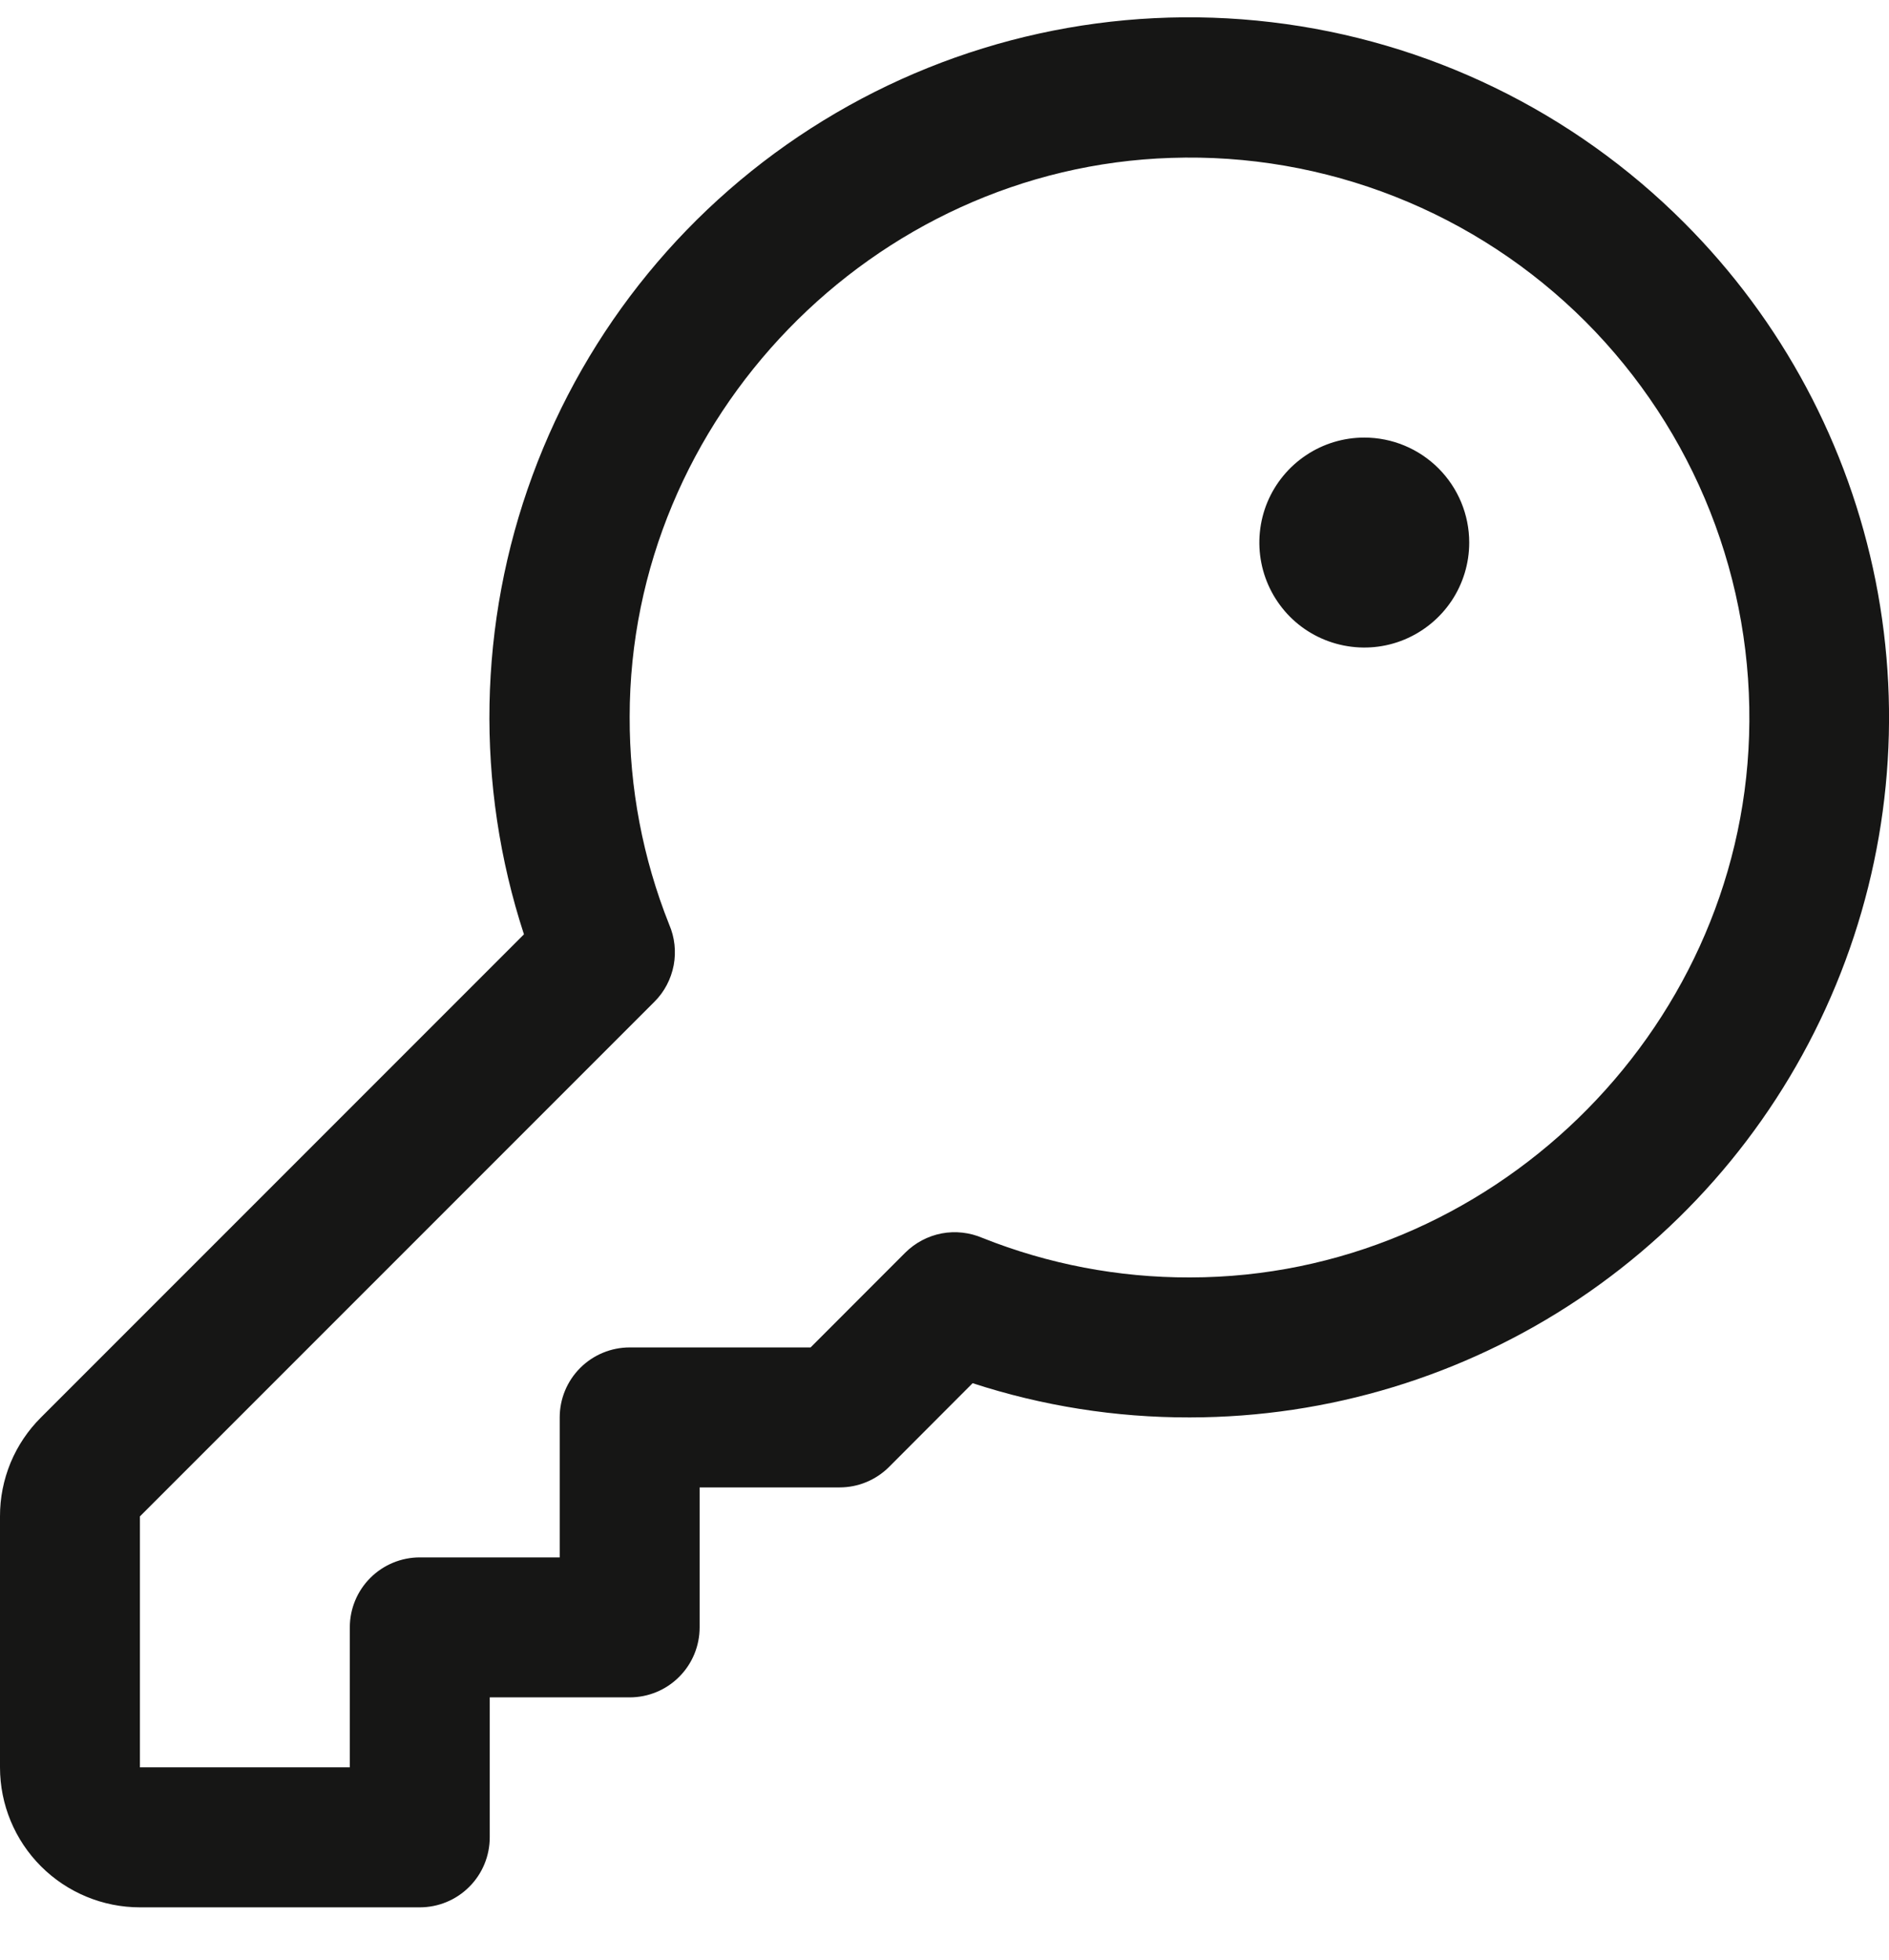
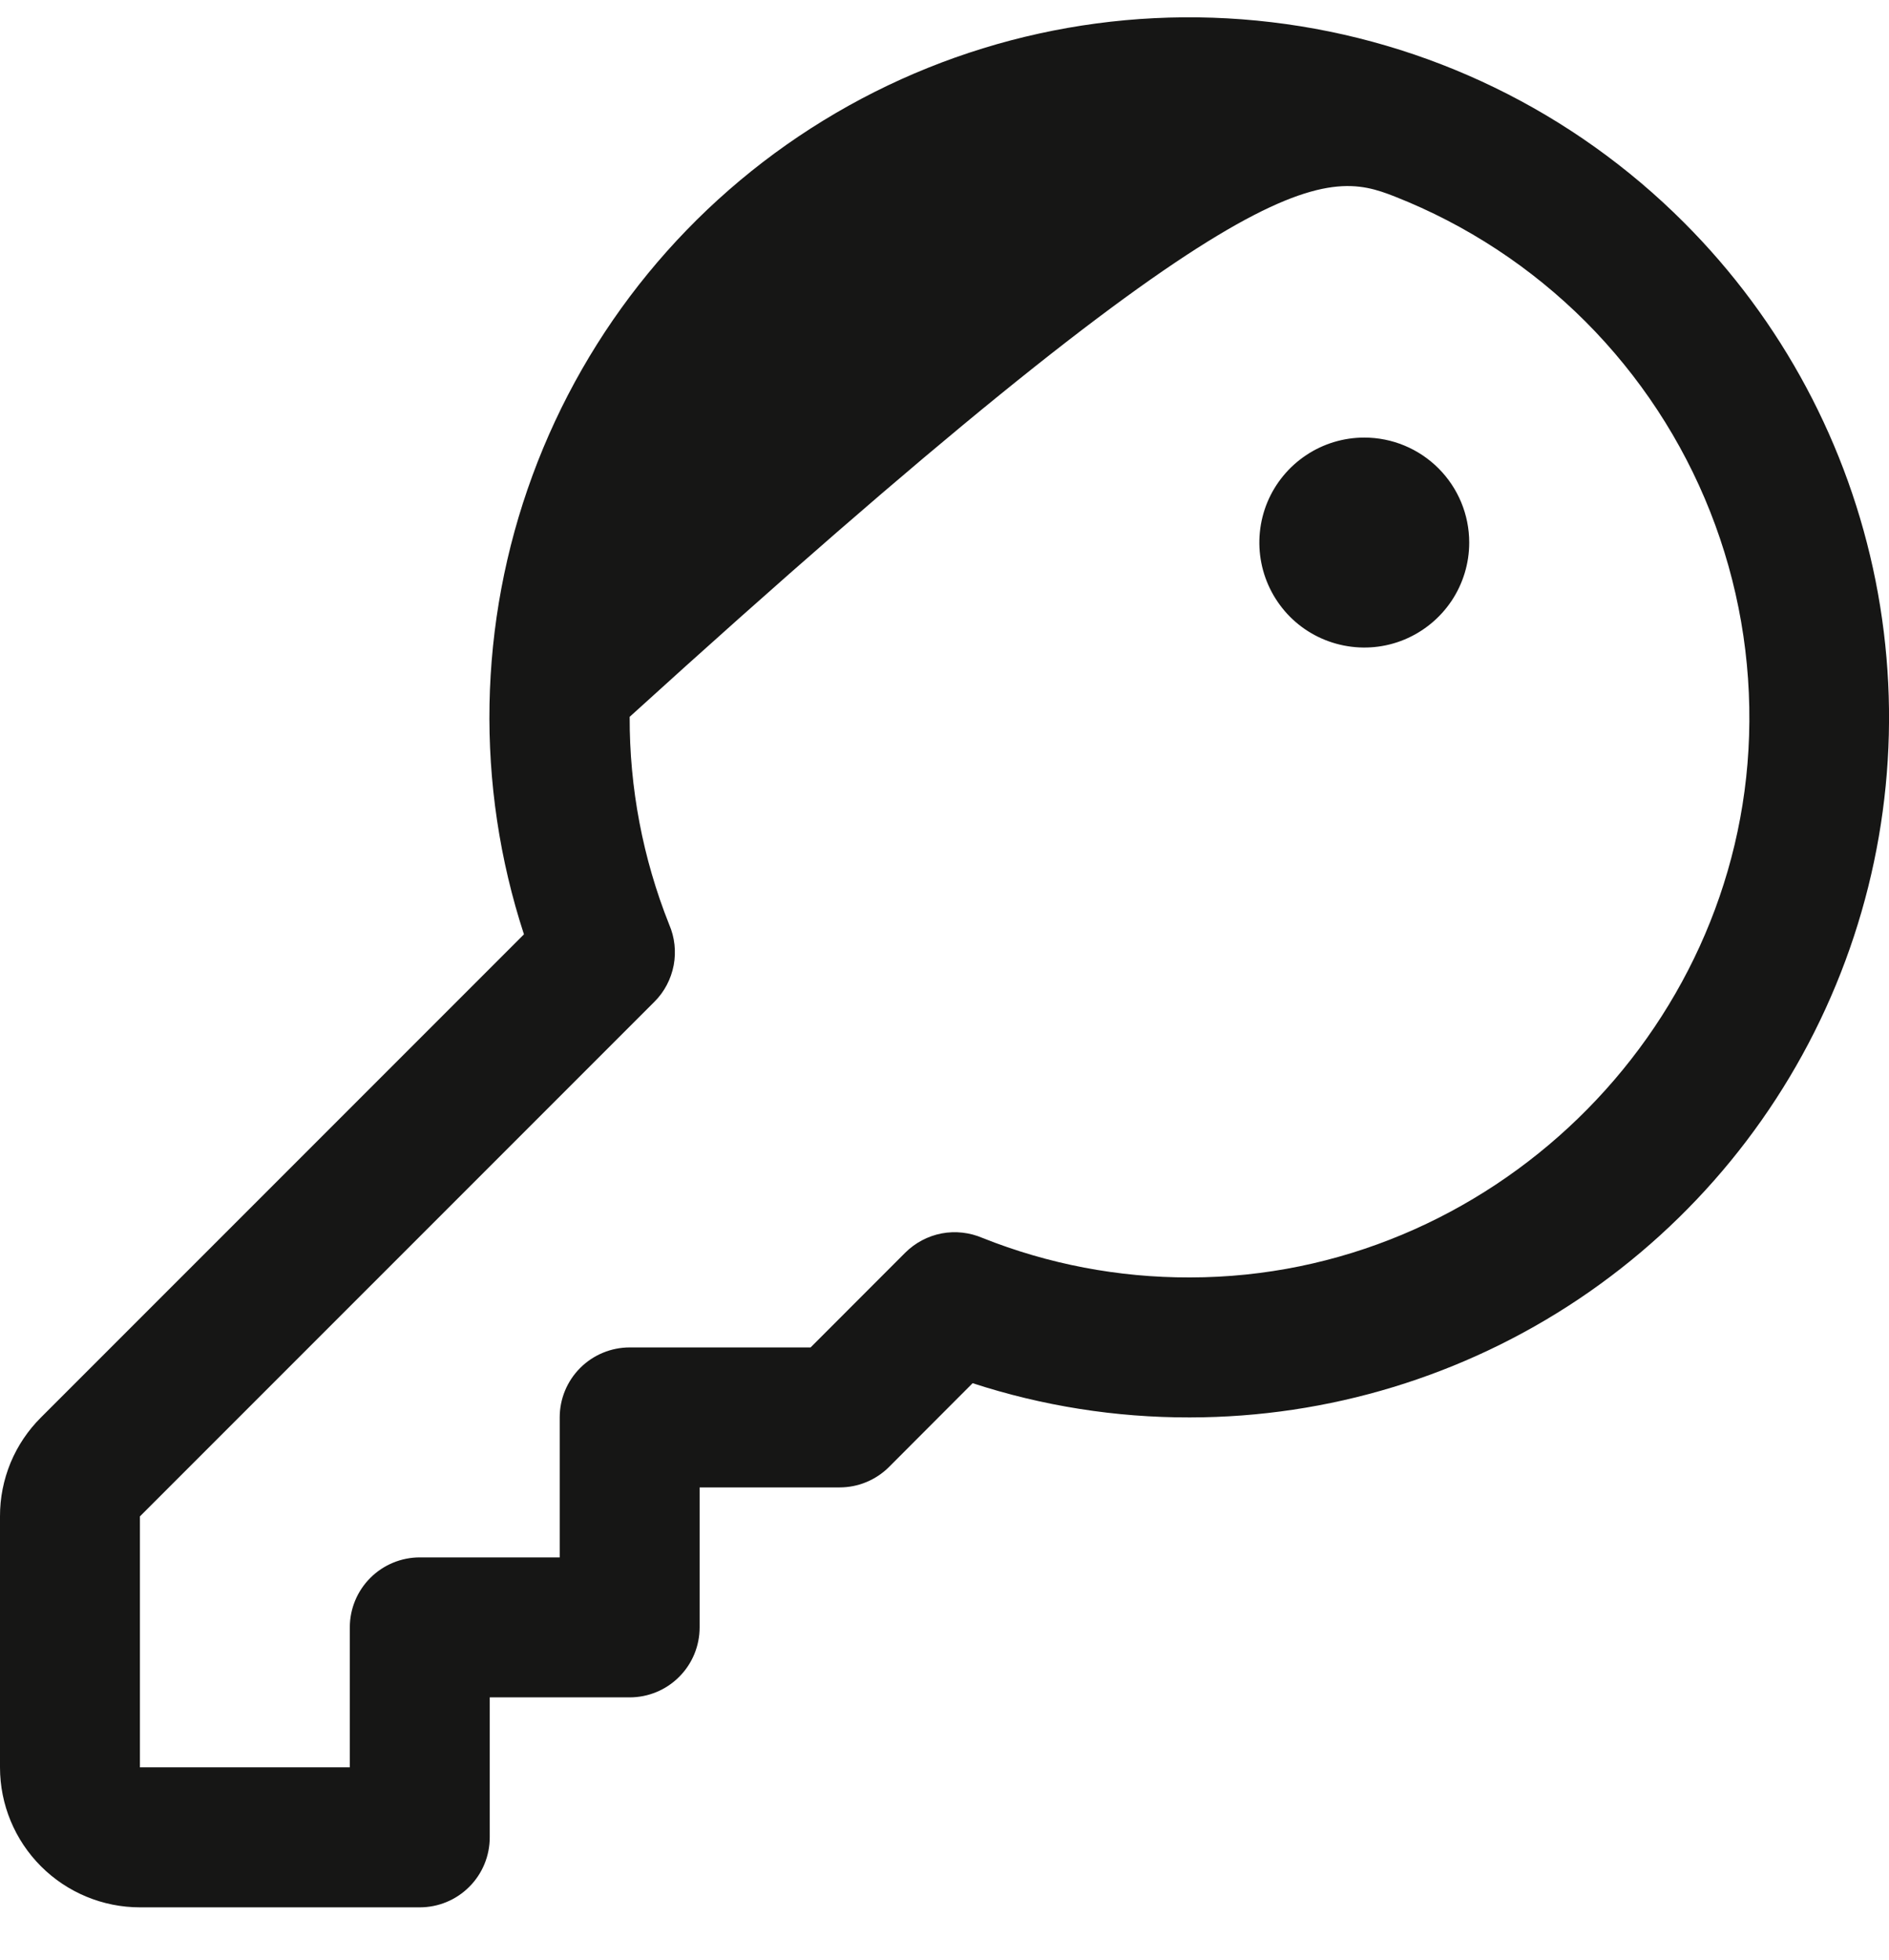
<svg xmlns="http://www.w3.org/2000/svg" width="27" height="28" viewBox="0 0 27 28" fill="none">
-   <path d="M24.071 3.181C22.483 1.59 20.405 0.581 18.173 0.317C15.94 0.052 13.684 0.547 11.768 1.722C9.851 2.897 8.387 4.684 7.611 6.793C6.834 8.903 6.791 11.213 7.489 13.35L0.586 20.252C0.4 20.437 0.252 20.657 0.151 20.9C0.051 21.143 -0.001 21.403 1.01186e-05 21.666V25.252C1.01186e-05 25.783 0.211 26.291 0.586 26.666C0.961 27.041 1.47 27.252 2 27.252H6C6.265 27.252 6.52 27.147 6.707 26.959C6.895 26.772 7 26.517 7 26.252V24.252H9C9.265 24.252 9.52 24.147 9.707 23.959C9.895 23.772 10 23.517 10 23.252V21.252H12C12.131 21.252 12.261 21.227 12.383 21.176C12.504 21.126 12.615 21.052 12.707 20.96L13.902 19.763C14.903 20.089 15.948 20.254 17 20.252H17.012C18.989 20.25 20.921 19.662 22.564 18.562C24.206 17.462 25.486 15.9 26.241 14.073C26.997 12.246 27.194 10.237 26.808 8.298C26.421 6.359 25.469 4.579 24.071 3.181ZM25 10.515C24.864 14.776 21.281 18.247 17.014 18.252H17C15.988 18.254 14.984 18.063 14.044 17.688C13.86 17.609 13.656 17.586 13.459 17.623C13.262 17.661 13.081 17.757 12.939 17.898L11.586 19.252H9C8.735 19.252 8.48 19.358 8.293 19.545C8.105 19.733 8 19.987 8 20.252V22.252H6C5.735 22.252 5.48 22.358 5.293 22.545C5.105 22.733 5 22.987 5 23.252V25.252H2V21.666L9.354 14.313C9.496 14.172 9.591 13.99 9.629 13.793C9.666 13.596 9.644 13.392 9.564 13.208C9.188 12.265 8.997 11.258 9 10.242C9 5.975 12.476 2.392 16.738 2.256C17.832 2.219 18.922 2.408 19.941 2.81C20.96 3.212 21.885 3.819 22.66 4.593C23.434 5.368 24.042 6.293 24.444 7.311C24.847 8.33 25.036 9.42 25 10.515ZM21 7.752C21 8.049 20.912 8.339 20.747 8.586C20.582 8.832 20.348 9.024 20.074 9.138C19.8 9.252 19.498 9.281 19.207 9.223C18.916 9.165 18.649 9.023 18.439 8.813C18.23 8.603 18.087 8.336 18.029 8.045C17.971 7.754 18.001 7.452 18.114 7.178C18.228 6.904 18.42 6.67 18.667 6.505C18.913 6.34 19.203 6.252 19.5 6.252C19.898 6.252 20.279 6.41 20.561 6.692C20.842 6.973 21 7.354 21 7.752Z" fill="#161615" />
+   <path d="M24.071 3.181C22.483 1.59 20.405 0.581 18.173 0.317C15.94 0.052 13.684 0.547 11.768 1.722C9.851 2.897 8.387 4.684 7.611 6.793C6.834 8.903 6.791 11.213 7.489 13.35L0.586 20.252C0.4 20.437 0.252 20.657 0.151 20.9C0.051 21.143 -0.001 21.403 1.01186e-05 21.666V25.252C1.01186e-05 25.783 0.211 26.291 0.586 26.666C0.961 27.041 1.47 27.252 2 27.252H6C6.265 27.252 6.52 27.147 6.707 26.959C6.895 26.772 7 26.517 7 26.252V24.252H9C9.265 24.252 9.52 24.147 9.707 23.959C9.895 23.772 10 23.517 10 23.252V21.252H12C12.131 21.252 12.261 21.227 12.383 21.176C12.504 21.126 12.615 21.052 12.707 20.96L13.902 19.763C14.903 20.089 15.948 20.254 17 20.252H17.012C18.989 20.25 20.921 19.662 22.564 18.562C24.206 17.462 25.486 15.9 26.241 14.073C26.997 12.246 27.194 10.237 26.808 8.298C26.421 6.359 25.469 4.579 24.071 3.181ZM25 10.515C24.864 14.776 21.281 18.247 17.014 18.252H17C15.988 18.254 14.984 18.063 14.044 17.688C13.86 17.609 13.656 17.586 13.459 17.623C13.262 17.661 13.081 17.757 12.939 17.898L11.586 19.252H9C8.735 19.252 8.48 19.358 8.293 19.545C8.105 19.733 8 19.987 8 20.252V22.252H6C5.735 22.252 5.48 22.358 5.293 22.545C5.105 22.733 5 22.987 5 23.252V25.252H2V21.666L9.354 14.313C9.496 14.172 9.591 13.99 9.629 13.793C9.666 13.596 9.644 13.392 9.564 13.208C9.188 12.265 8.997 11.258 9 10.242C17.832 2.219 18.922 2.408 19.941 2.81C20.96 3.212 21.885 3.819 22.66 4.593C23.434 5.368 24.042 6.293 24.444 7.311C24.847 8.33 25.036 9.42 25 10.515ZM21 7.752C21 8.049 20.912 8.339 20.747 8.586C20.582 8.832 20.348 9.024 20.074 9.138C19.8 9.252 19.498 9.281 19.207 9.223C18.916 9.165 18.649 9.023 18.439 8.813C18.23 8.603 18.087 8.336 18.029 8.045C17.971 7.754 18.001 7.452 18.114 7.178C18.228 6.904 18.42 6.67 18.667 6.505C18.913 6.34 19.203 6.252 19.5 6.252C19.898 6.252 20.279 6.41 20.561 6.692C20.842 6.973 21 7.354 21 7.752Z" fill="#161615" />
</svg>